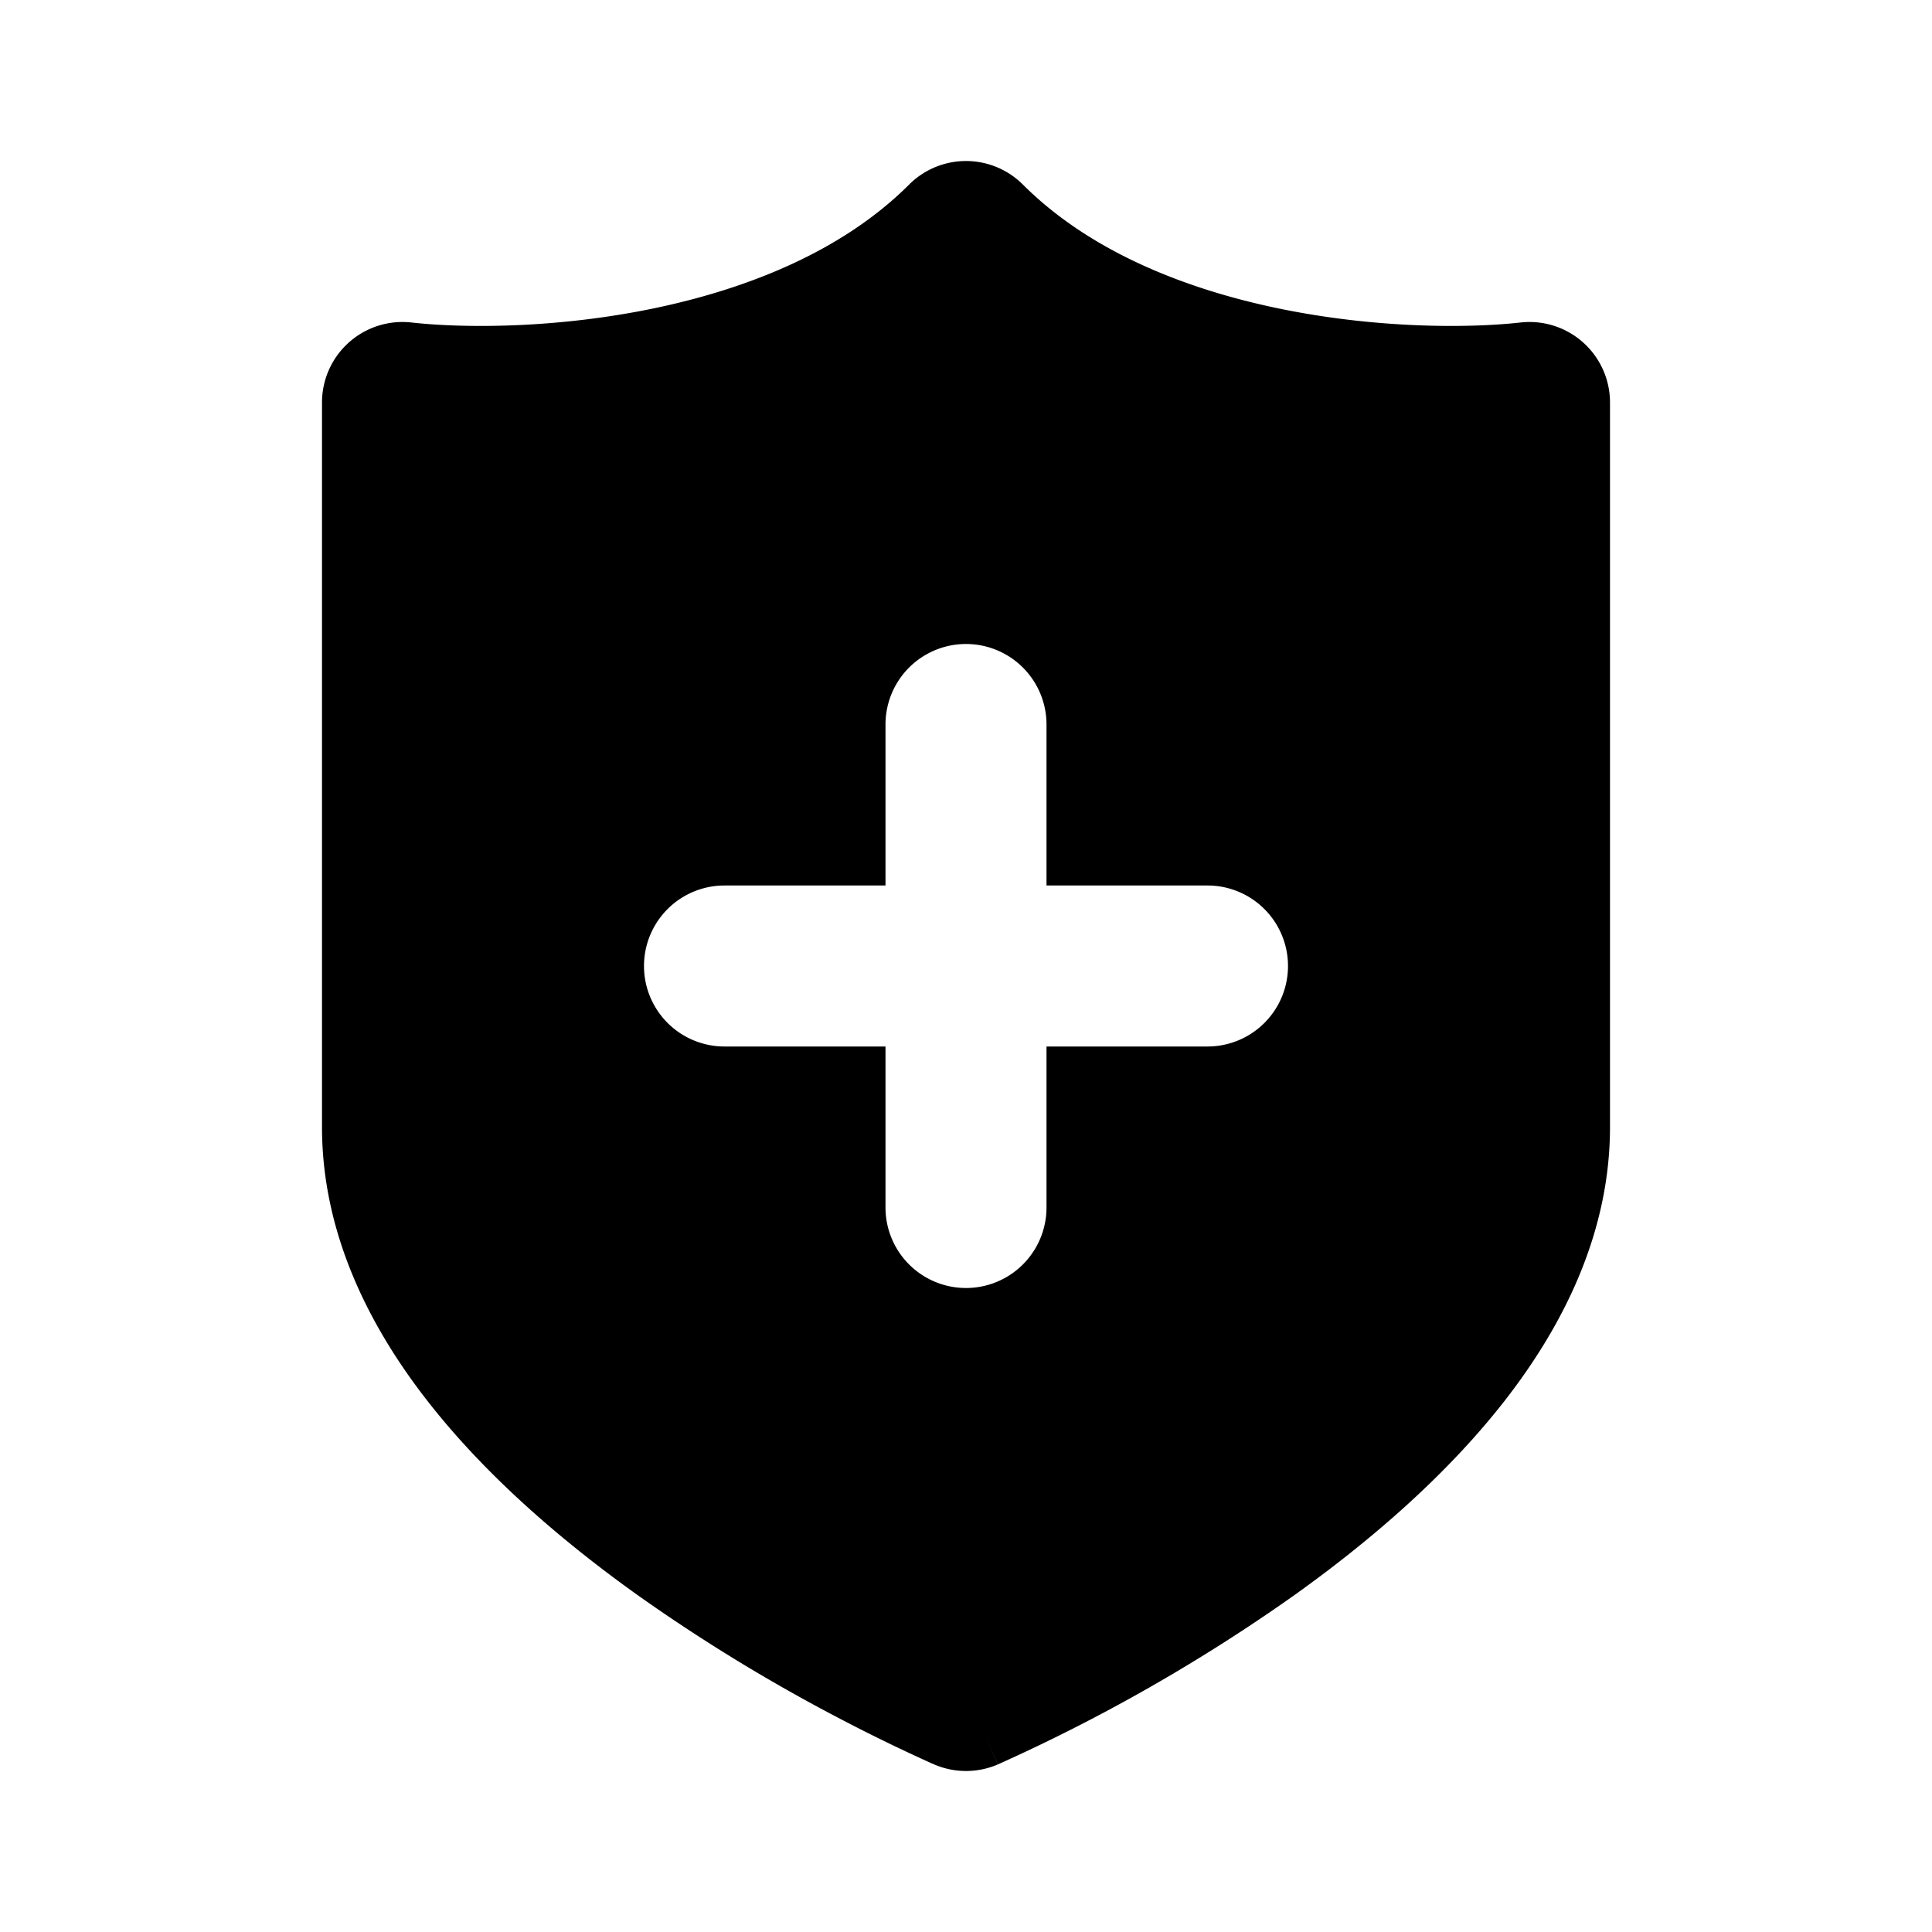
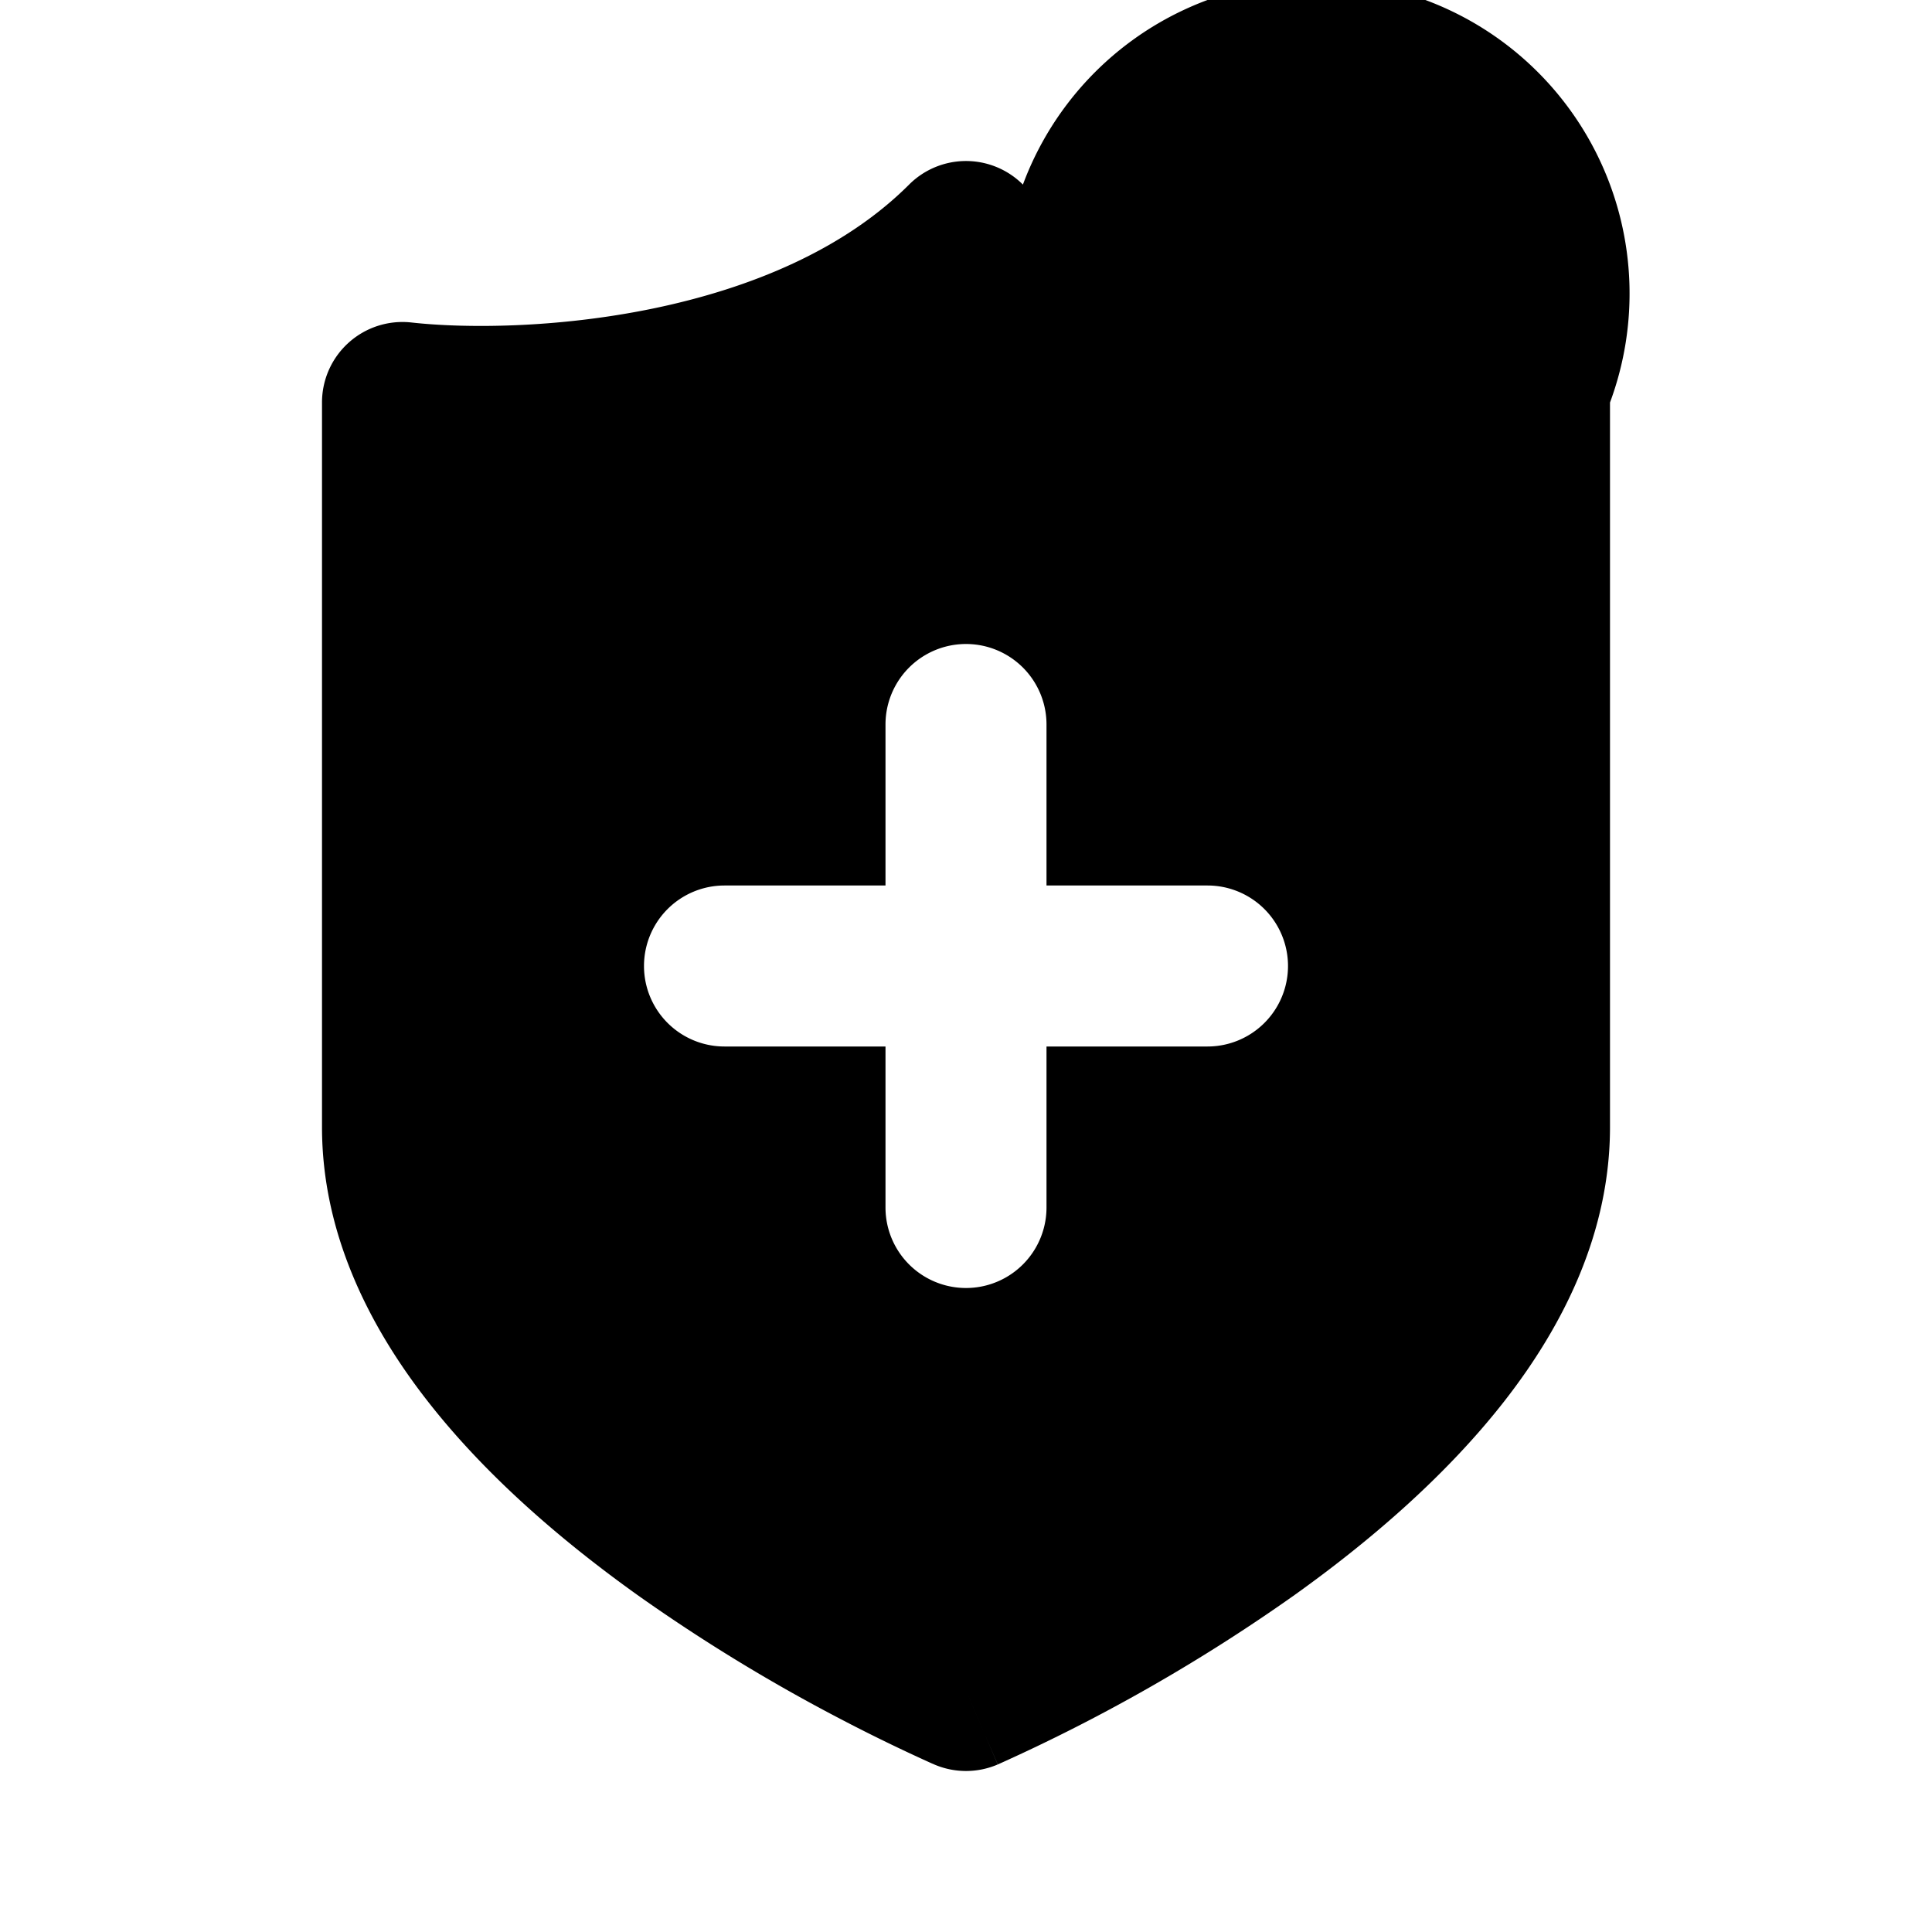
<svg xmlns="http://www.w3.org/2000/svg" viewBox="0 0 24 24" fill="none">
-   <path fill="currentColor" fill-rule="evenodd" d="M11.293 2.293a1 1 0 0 1 1.414 0c.81.81 1.973 1.29 3.183 1.54 1.202.248 2.347.246 3 .173A1 1 0 0 1 20 5v9c0 1.3-.568 2.449-1.304 3.395-.738.948-1.697 1.763-2.615 2.419a21.853 21.853 0 0 1-3.66 2.093l-.018.008-.006.003h-.002S12.394 21.92 12 21l-.394.919-.003-.001-.005-.003-.02-.008a21.482 21.482 0 0 1-1.137-.553 21.723 21.723 0 0 1-2.522-1.54c-.918-.656-1.877-1.47-2.615-2.419C4.568 16.45 4 15.3 4 14V5a1 1 0 0 1 1.11-.994c.653.073 1.798.075 3-.173 1.21-.25 2.373-.73 3.183-1.54zm.313 19.626a1 1 0 0 0 .788 0L12 21l-.394.919zM13 11V9a1 1 0 1 0-2 0v2H9a1 1 0 1 0 0 2h2v2a1 1 0 1 0 2 0v-2h2a1 1 0 1 0 0-2h-2z" clip-rule="evenodd" />
+   <path fill="currentColor" fill-rule="evenodd" d="M11.293 2.293a1 1 0 0 1 1.414 0A1 1 0 0 1 20 5v9c0 1.3-.568 2.449-1.304 3.395-.738.948-1.697 1.763-2.615 2.419a21.853 21.853 0 0 1-3.66 2.093l-.018.008-.006.003h-.002S12.394 21.92 12 21l-.394.919-.003-.001-.005-.003-.02-.008a21.482 21.482 0 0 1-1.137-.553 21.723 21.723 0 0 1-2.522-1.54c-.918-.656-1.877-1.47-2.615-2.419C4.568 16.45 4 15.3 4 14V5a1 1 0 0 1 1.11-.994c.653.073 1.798.075 3-.173 1.21-.25 2.373-.73 3.183-1.54zm.313 19.626a1 1 0 0 0 .788 0L12 21l-.394.919zM13 11V9a1 1 0 1 0-2 0v2H9a1 1 0 1 0 0 2h2v2a1 1 0 1 0 2 0v-2h2a1 1 0 1 0 0-2h-2z" clip-rule="evenodd" />
</svg>